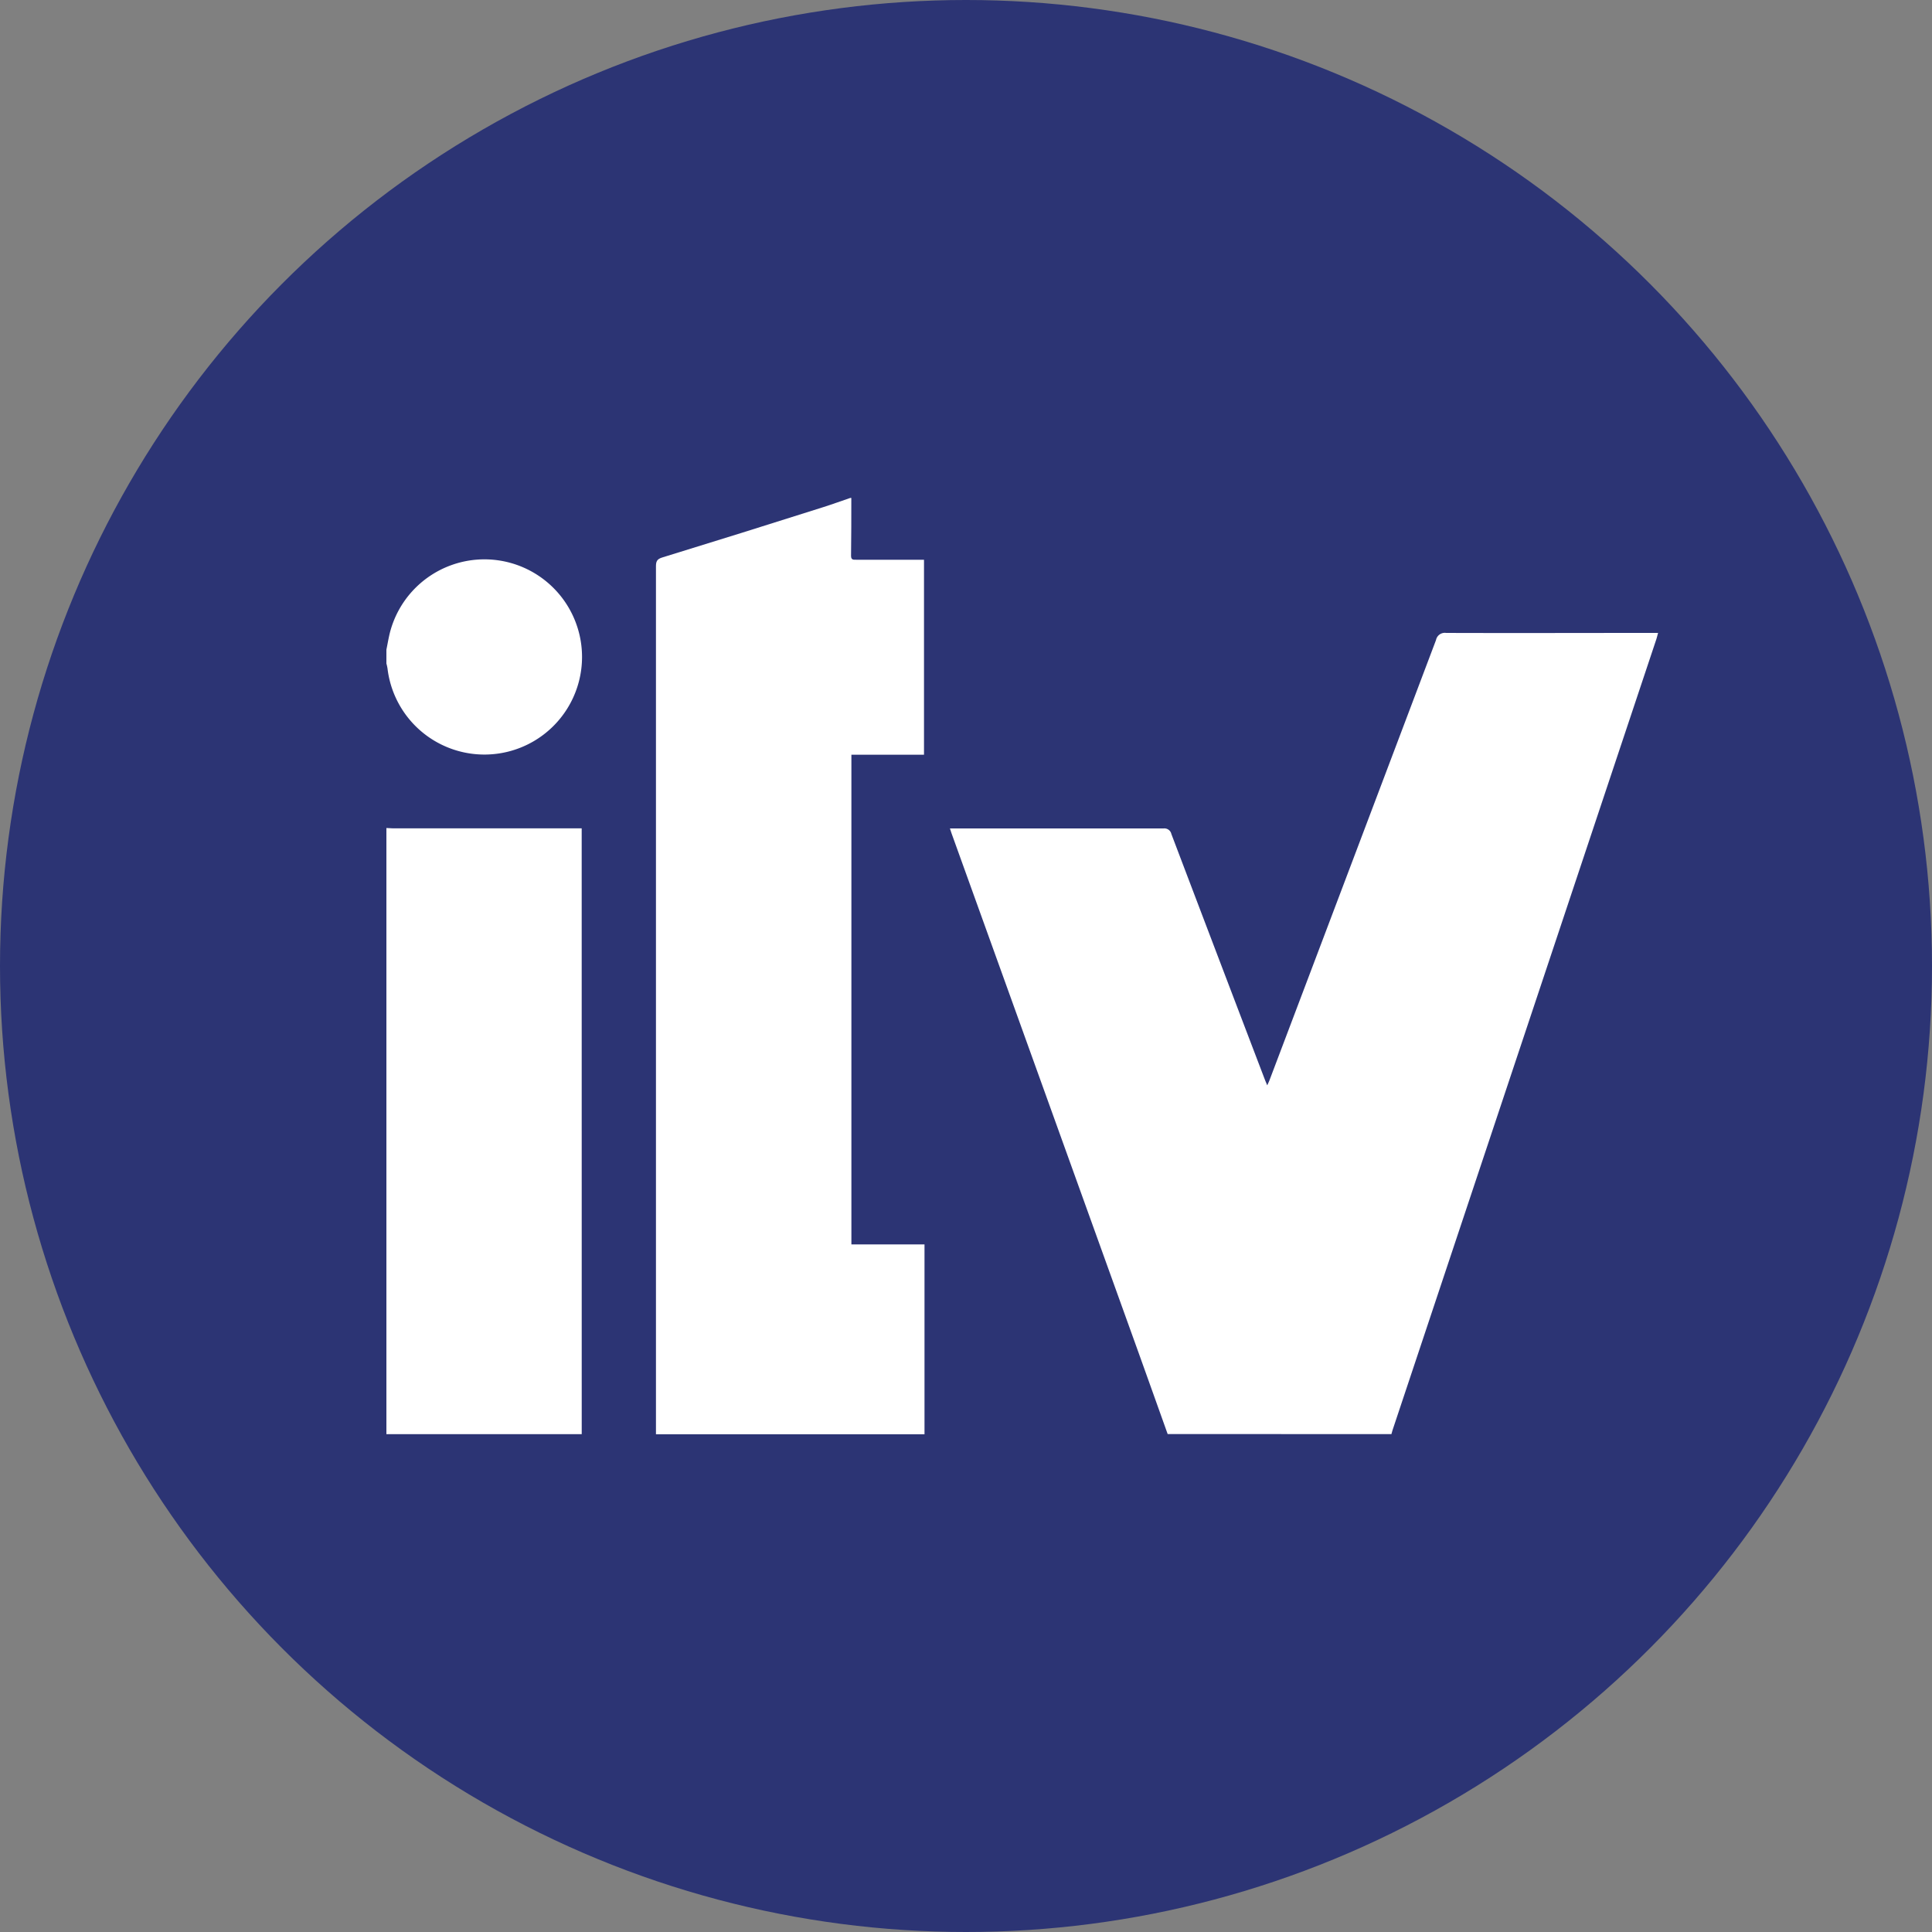
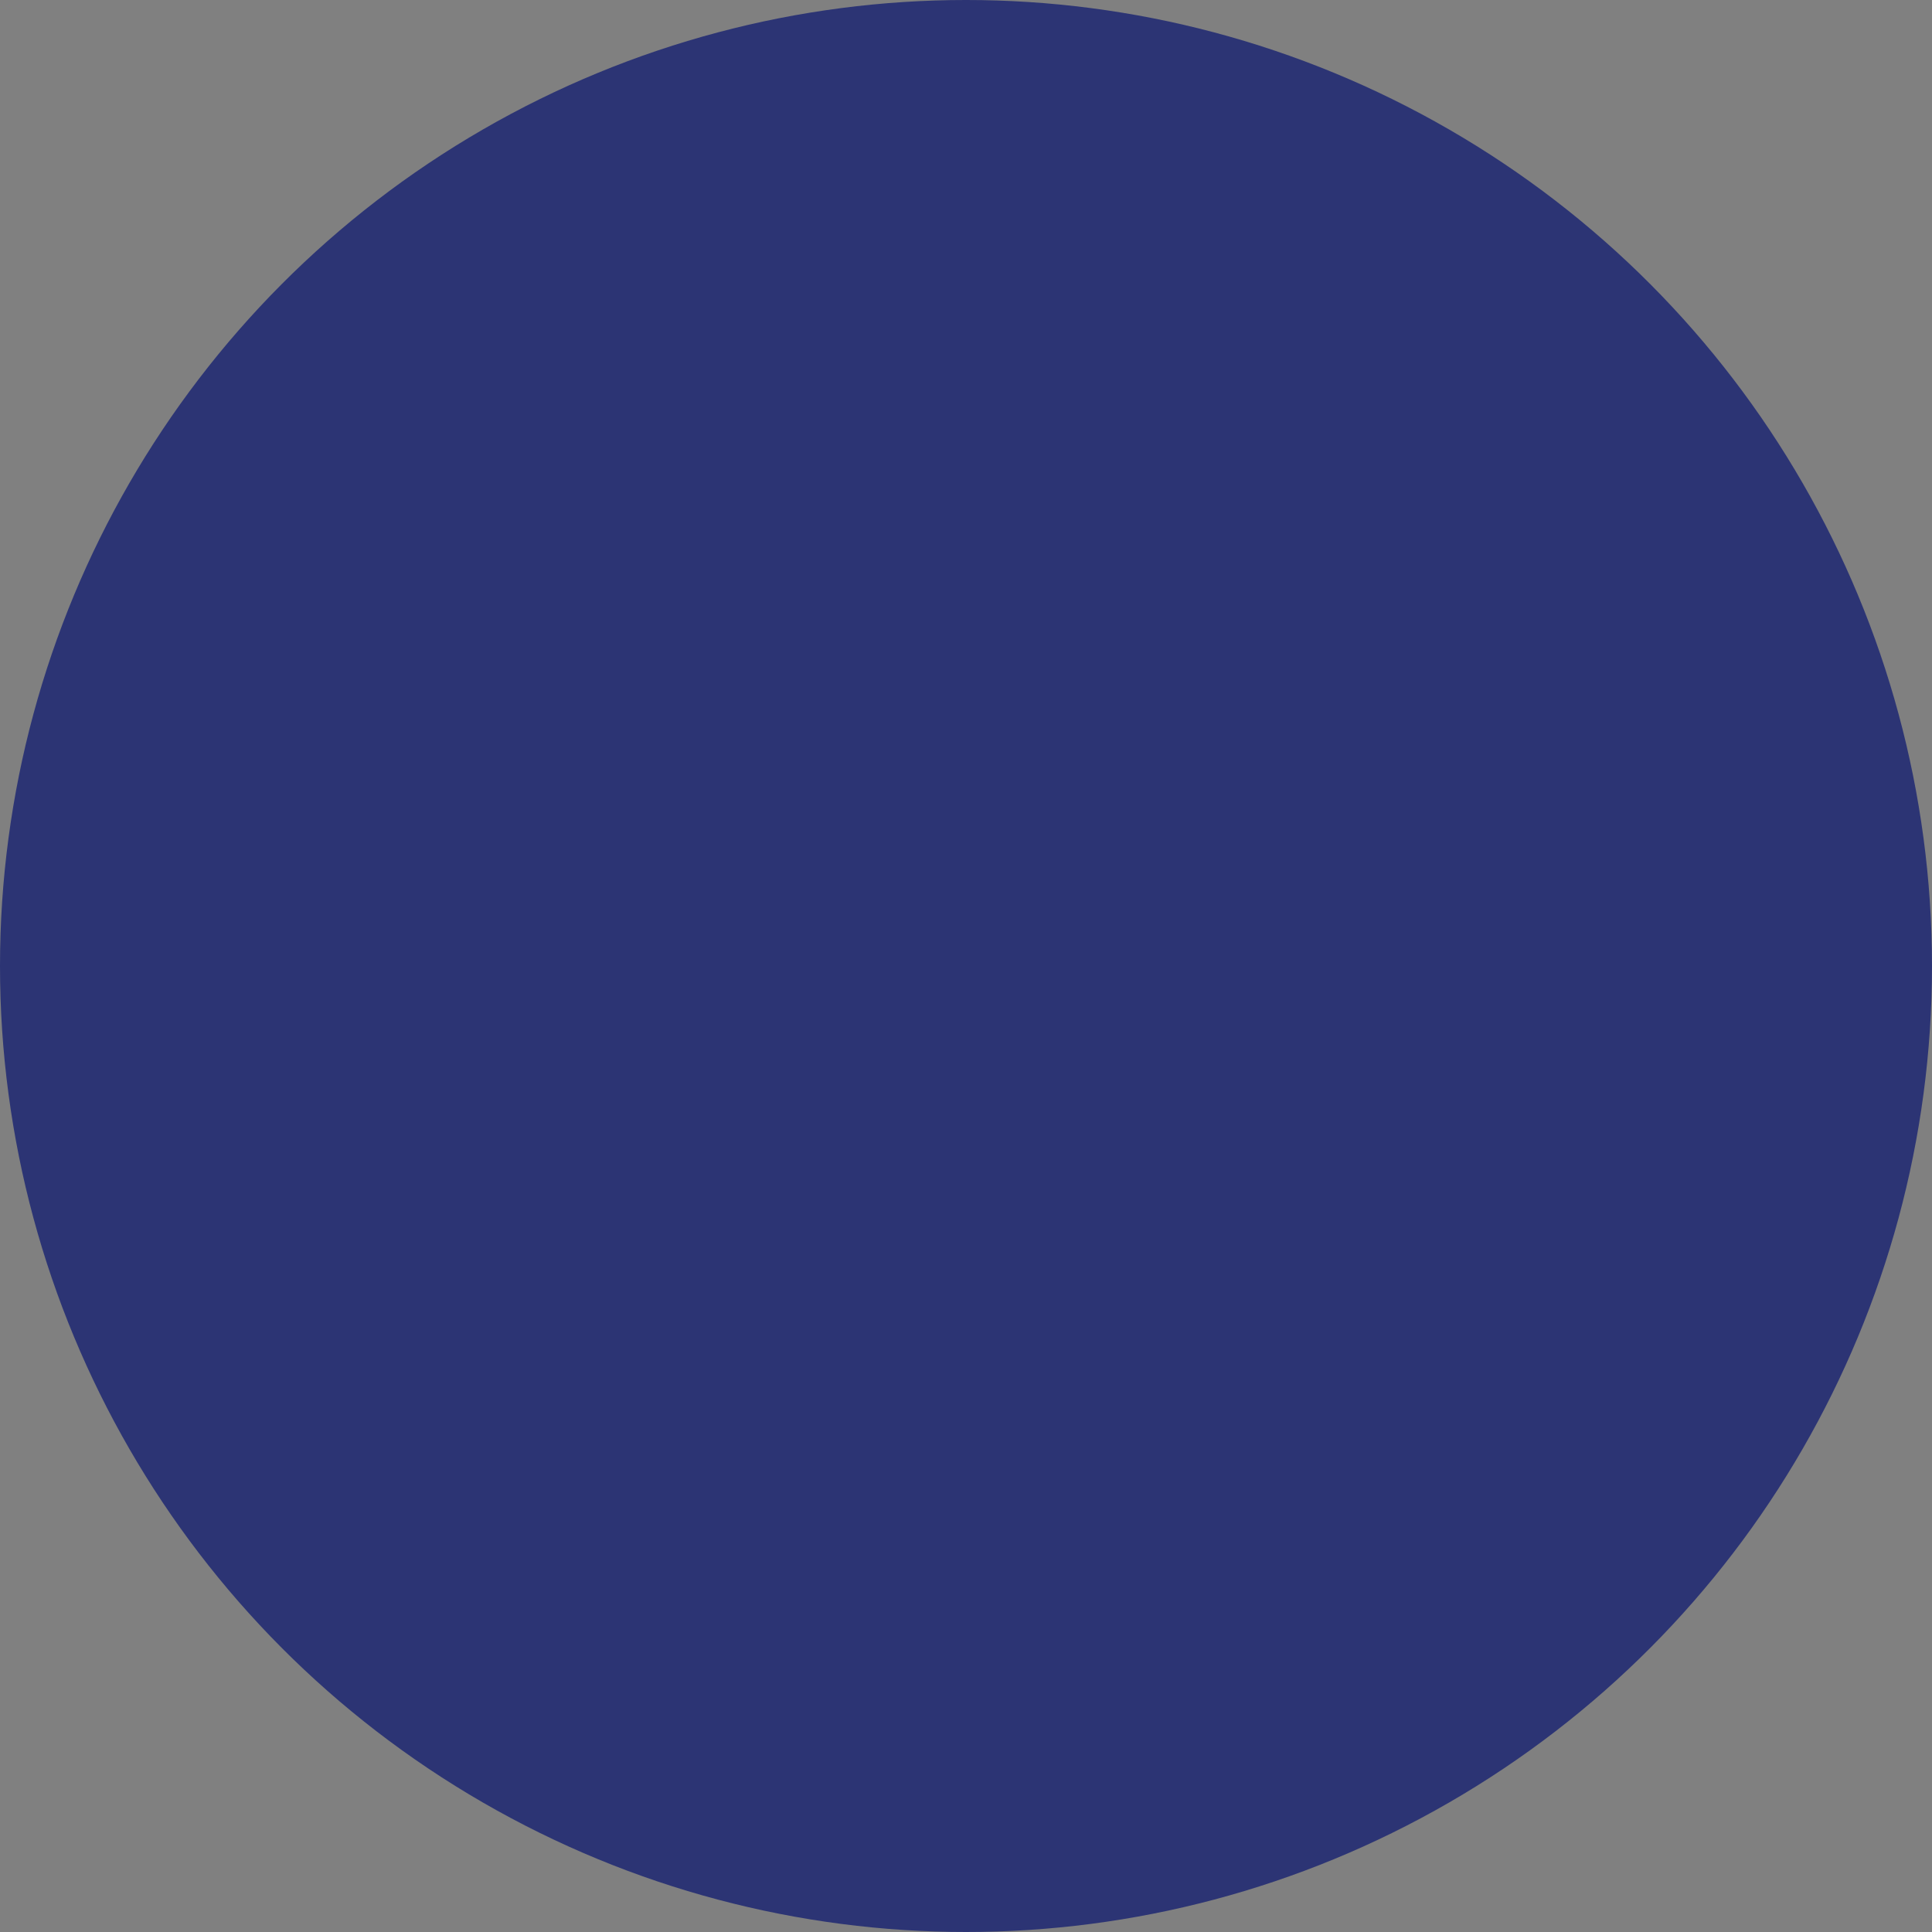
<svg xmlns="http://www.w3.org/2000/svg" width="50" height="50" viewBox="0 0 50 50">
  <rect x="0" y="0" width="50" height="50" fill="#808080" stroke="none" />
  <defs>
    <style>.a{fill:#2c3474;}.b{fill:#fff;}</style>
  </defs>
  <circle class="a" cx="25" cy="25" r="25" />
  <g transform="translate(-1260.513 -205.233)">
    <g transform="translate(1270.513 218.119)">
-       <path class="b" d="M1307.379,246.328c-.25-.7-.5-1.4-.751-2.1q-2.414-6.706-4.829-13.41c-.017-.046-.031-.093-.055-.163h.161q2.686,0,5.37,0a.185.185,0,0,1,.2.144q1.206,3.177,2.418,6.352c.016.042.034.082.063.152.029-.064.047-.1.062-.141q2.155-5.691,4.306-11.383a.232.232,0,0,1,.26-.184c1.763.006,3.525,0,5.287,0h.2c-.018.065-.03.116-.046.166q-3.411,10.225-6.821,20.451c-.013.039-.023.079-.034.118Z" transform="translate(-1287.16 -222.101)" />
-       <path class="b" d="M1290.509,218.119c0,.5,0,1-.007,1.5,0,.11.067.1.136.1h1.752v5.046h-1.879v12.673h1.892v4.914h-6.95c0-.069,0-.137,0-.206q0-11.128,0-22.256c0-.127.027-.188.161-.229q2.082-.64,4.159-1.3c.238-.075.472-.161.708-.241Z" transform="translate(-1278.477 -218.119)" />
-       <path class="b" d="M1275.568,252.1h-5.055V236.413c.059,0,.118.009.177.009h4.877Z" transform="translate(-1270.513 -227.87)" />
-     </g>
-     <path class="b" d="M1270.513,223.863c.029-.142.053-.286.087-.427a2.526,2.526,0,1,1-.058.916,1.087,1.087,0,0,0-.029-.132Z" transform="translate(0 -1.816)" />
+       </g>
  </g>
</svg>